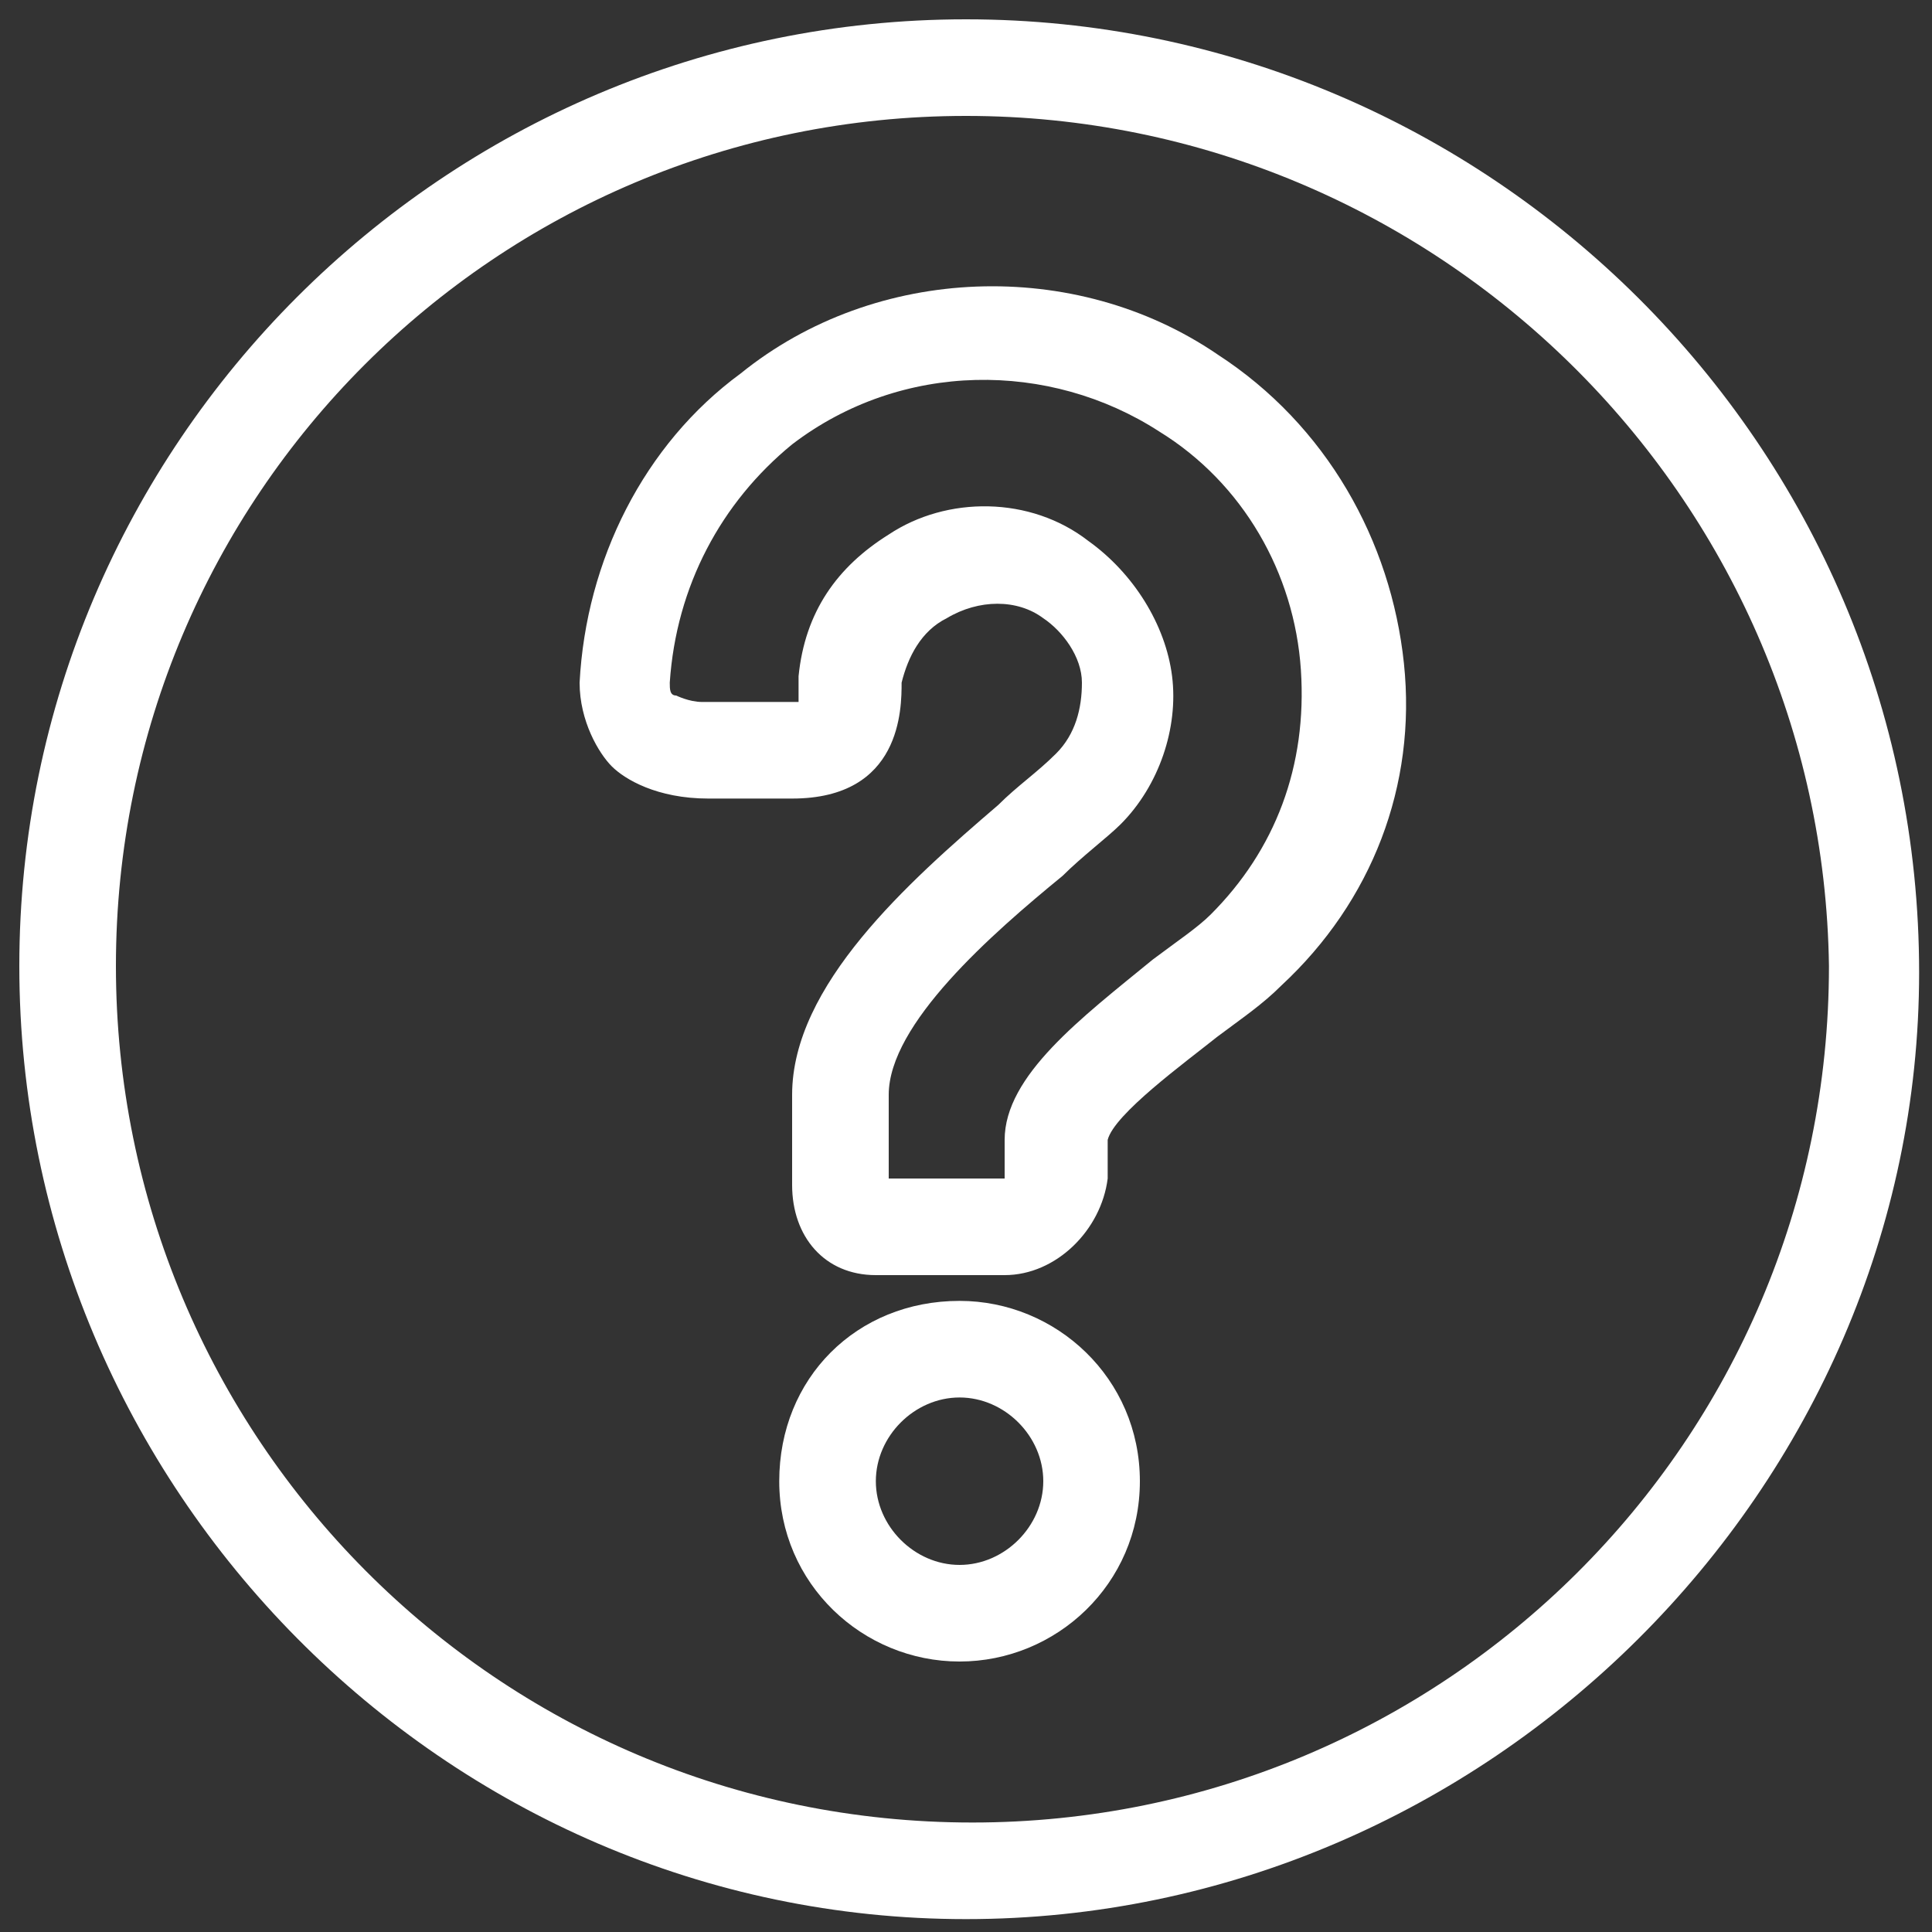
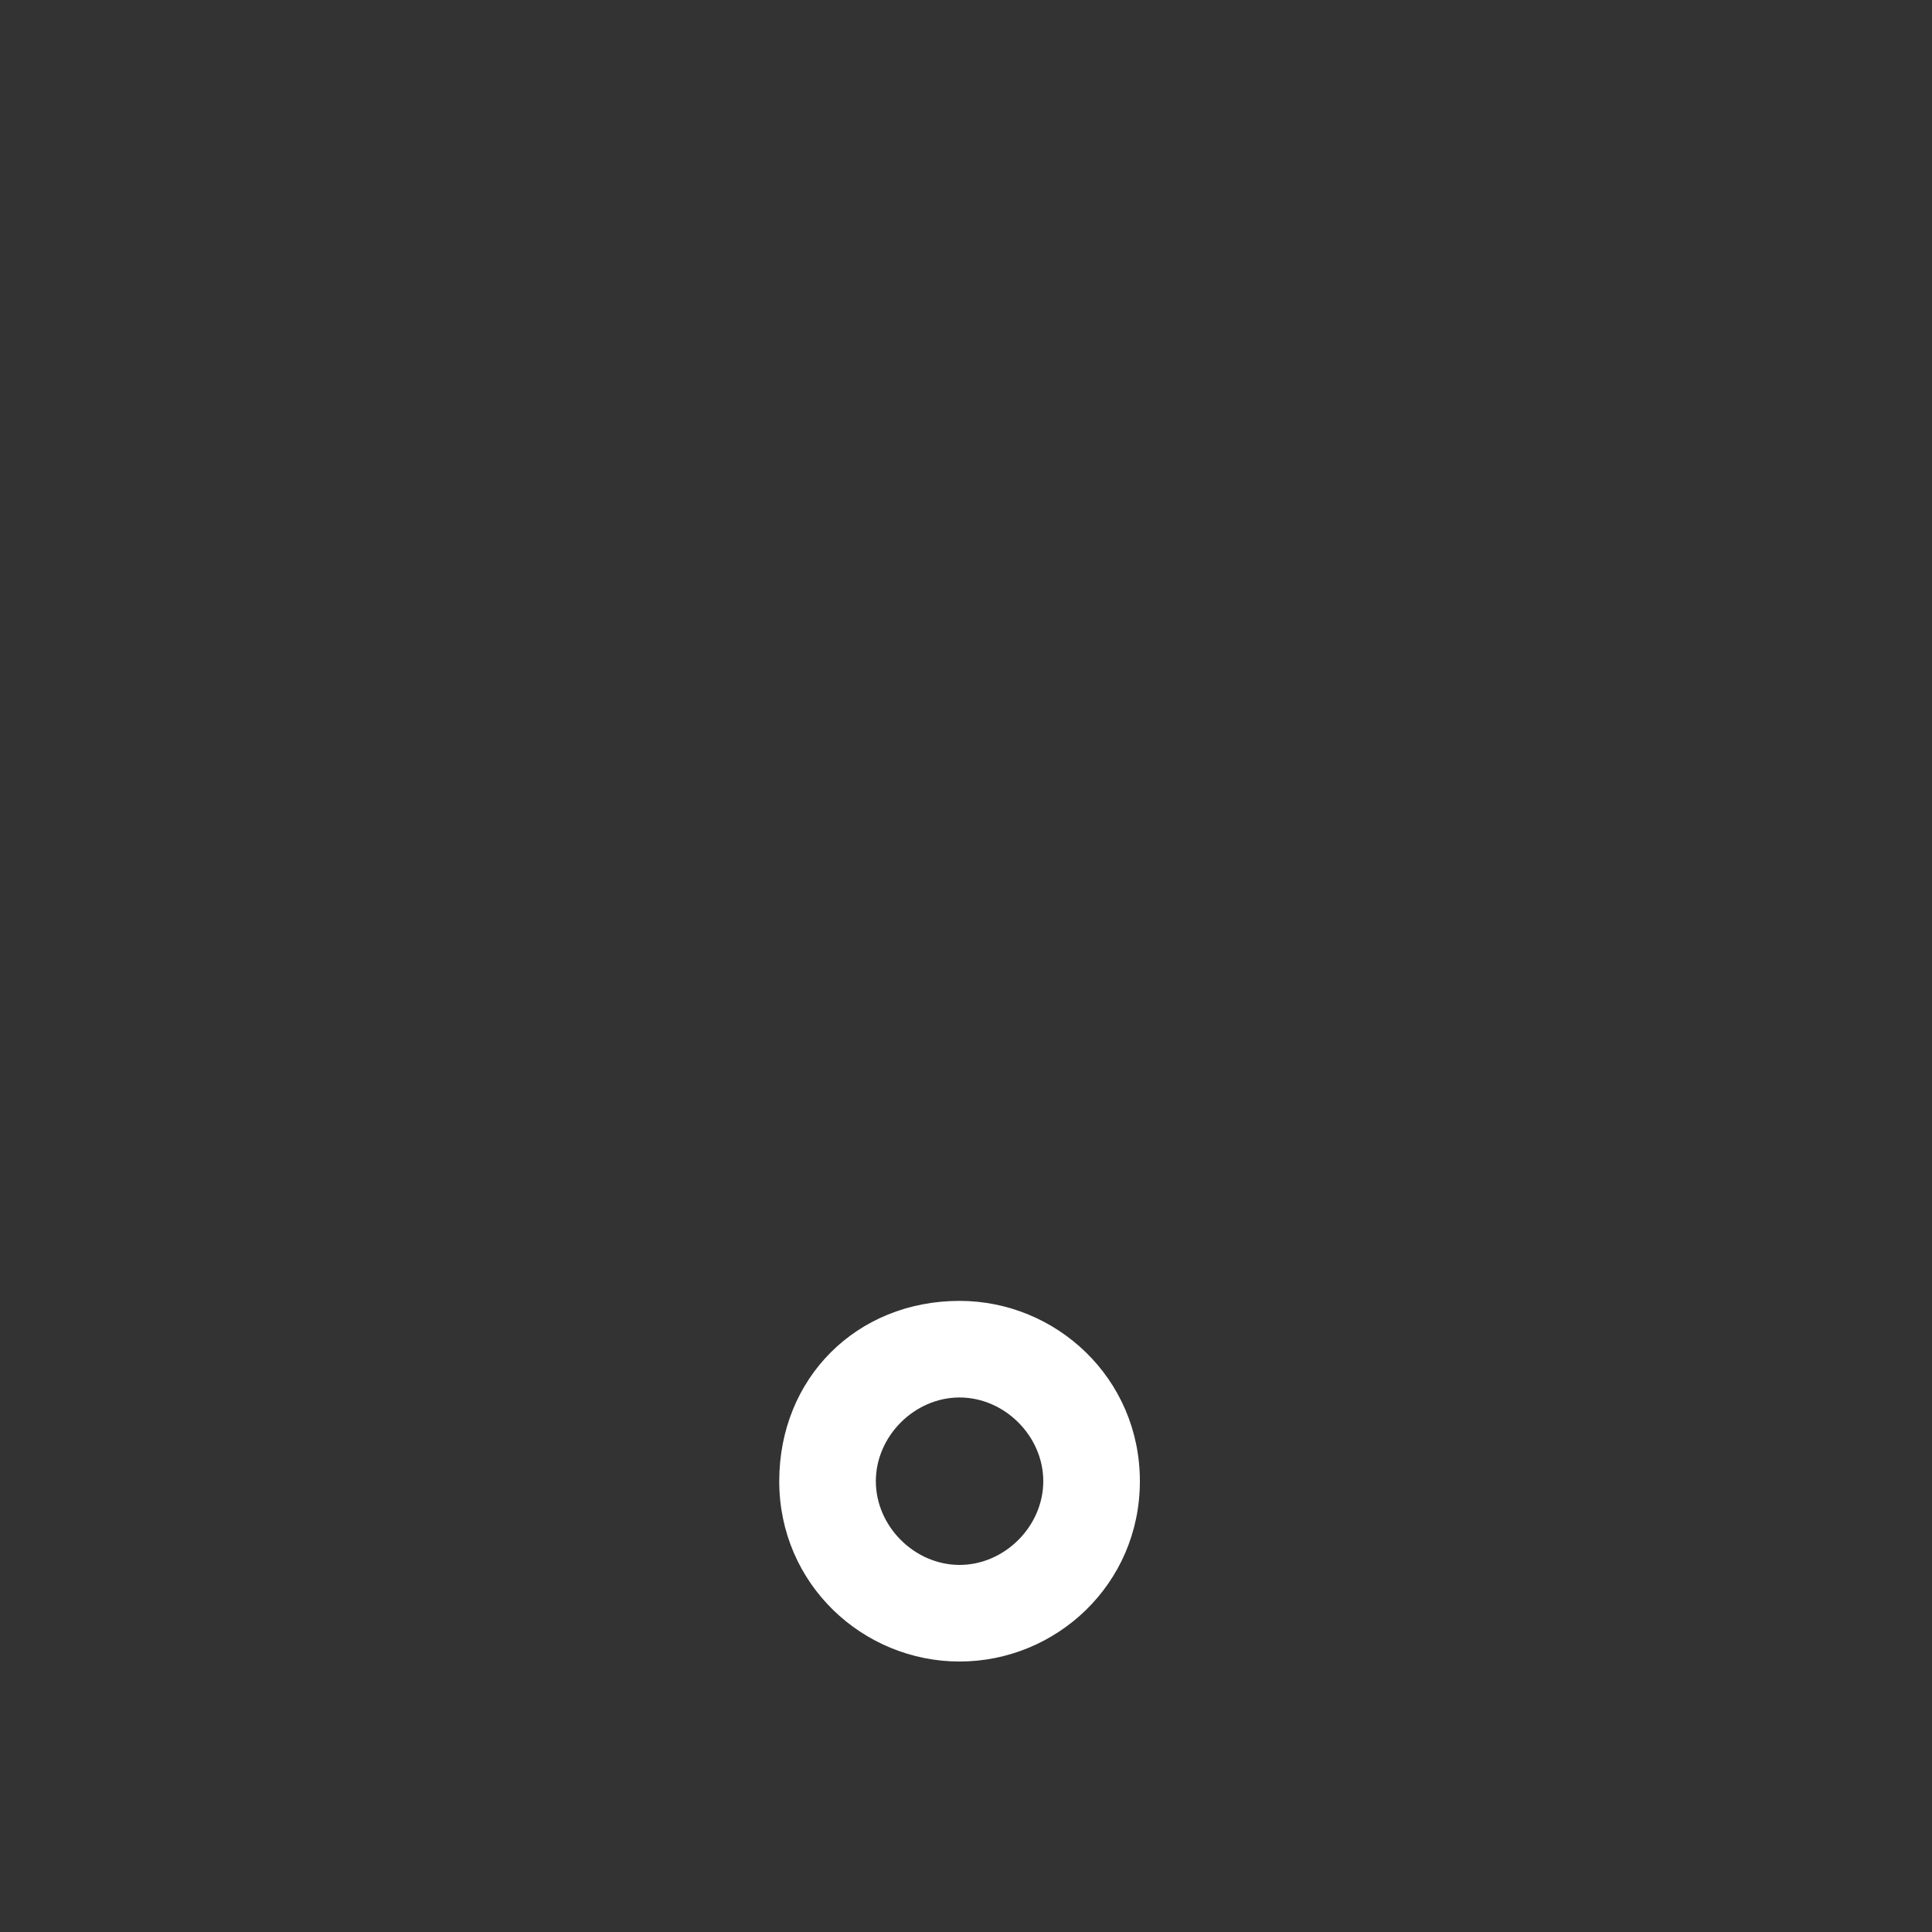
<svg xmlns="http://www.w3.org/2000/svg" version="1.1" id="レイヤー_1" x="0px" y="0px" viewBox="0 0 30 30" style="enable-background:new 0 0 30 30;" xml:space="preserve">
  <rect x="0" y="0" width="30" height="30" fill="#333333" stroke="none" />
  <style type="text/css">
	.st0{fill:#FFFFFF;}
</style>
  <g>
    <path class="st0" d="M14.9,25.8c-1.5,0-2.8-1.2-2.8-2.8s1.2-2.8,2.8-2.8c1.5,0,2.8,1.2,2.8,2.8S16.4,25.8,14.9,25.8z M14.9,21.7   c-0.7,0-1.3,0.6-1.3,1.3s0.6,1.3,1.3,1.3s1.3-0.6,1.3-1.3S15.6,21.7,14.9,21.7z" />
-     <path class="st0" d="M15.6,19.8h-2c-0.8,0-1.3-0.6-1.3-1.4V17c0-1.7,1.8-3.3,3.2-4.5c0.3-0.3,0.6-0.5,0.9-0.8   c0.3-0.3,0.4-0.7,0.4-1.1c0-0.4-0.3-0.8-0.6-1c-0.4-0.3-1-0.3-1.5,0c-0.4,0.2-0.6,0.6-0.7,1c0,0.4,0,1.8-1.7,1.8h-1.3   c-0.8,0-1.3-0.3-1.5-0.5c-0.2-0.2-0.5-0.7-0.5-1.3c0.1-1.9,1-3.7,2.5-4.8c2.1-1.7,5.2-1.8,7.4-0.3c1.7,1.1,2.7,2.9,2.9,4.8   c0.2,1.9-0.5,3.7-1.9,5c-0.3,0.3-0.6,0.5-1,0.8c-0.5,0.4-1.6,1.2-1.7,1.6l0,0.6C17.1,19.1,16.4,19.8,15.6,19.8z M13.8,18.3h1.8   v-0.6c0-1,1.2-1.9,2.3-2.8c0.4-0.3,0.7-0.5,0.9-0.7c1-1,1.5-2.3,1.4-3.8c-0.1-1.5-0.9-2.9-2.2-3.7c-1.7-1.1-4-1.1-5.7,0.2   c-1.1,0.9-1.8,2.2-1.9,3.7c0,0.1,0,0.2,0.1,0.2c0,0,0.2,0.1,0.4,0.1h1.3c0.1,0,0.1,0,0.2,0c0-0.1,0-0.2,0-0.4   c0.1-1,0.6-1.7,1.4-2.2c0.9-0.6,2.2-0.6,3.1,0.1c0.7,0.5,1.2,1.3,1.3,2.1c0.1,0.8-0.2,1.7-0.8,2.3c-0.2,0.2-0.6,0.5-0.9,0.8   c-1.1,0.9-2.7,2.3-2.7,3.4V18.3z" />
-     <path class="st0" d="M15,29.8C6.9,29.8,0.3,23.1,0.3,15C0.3,6.9,6.9,0.3,15,0.3c8.1,0,14.8,6.6,14.8,14.8   C29.8,23.1,23.1,29.8,15,29.8z M15,1.8C7.7,1.8,1.8,7.7,1.8,15c0,7.3,5.9,13.3,13.3,13.3c7.3,0,13.3-5.9,13.3-13.3   C28.3,7.7,22.3,1.8,15,1.8z" />
  </g>
</svg>